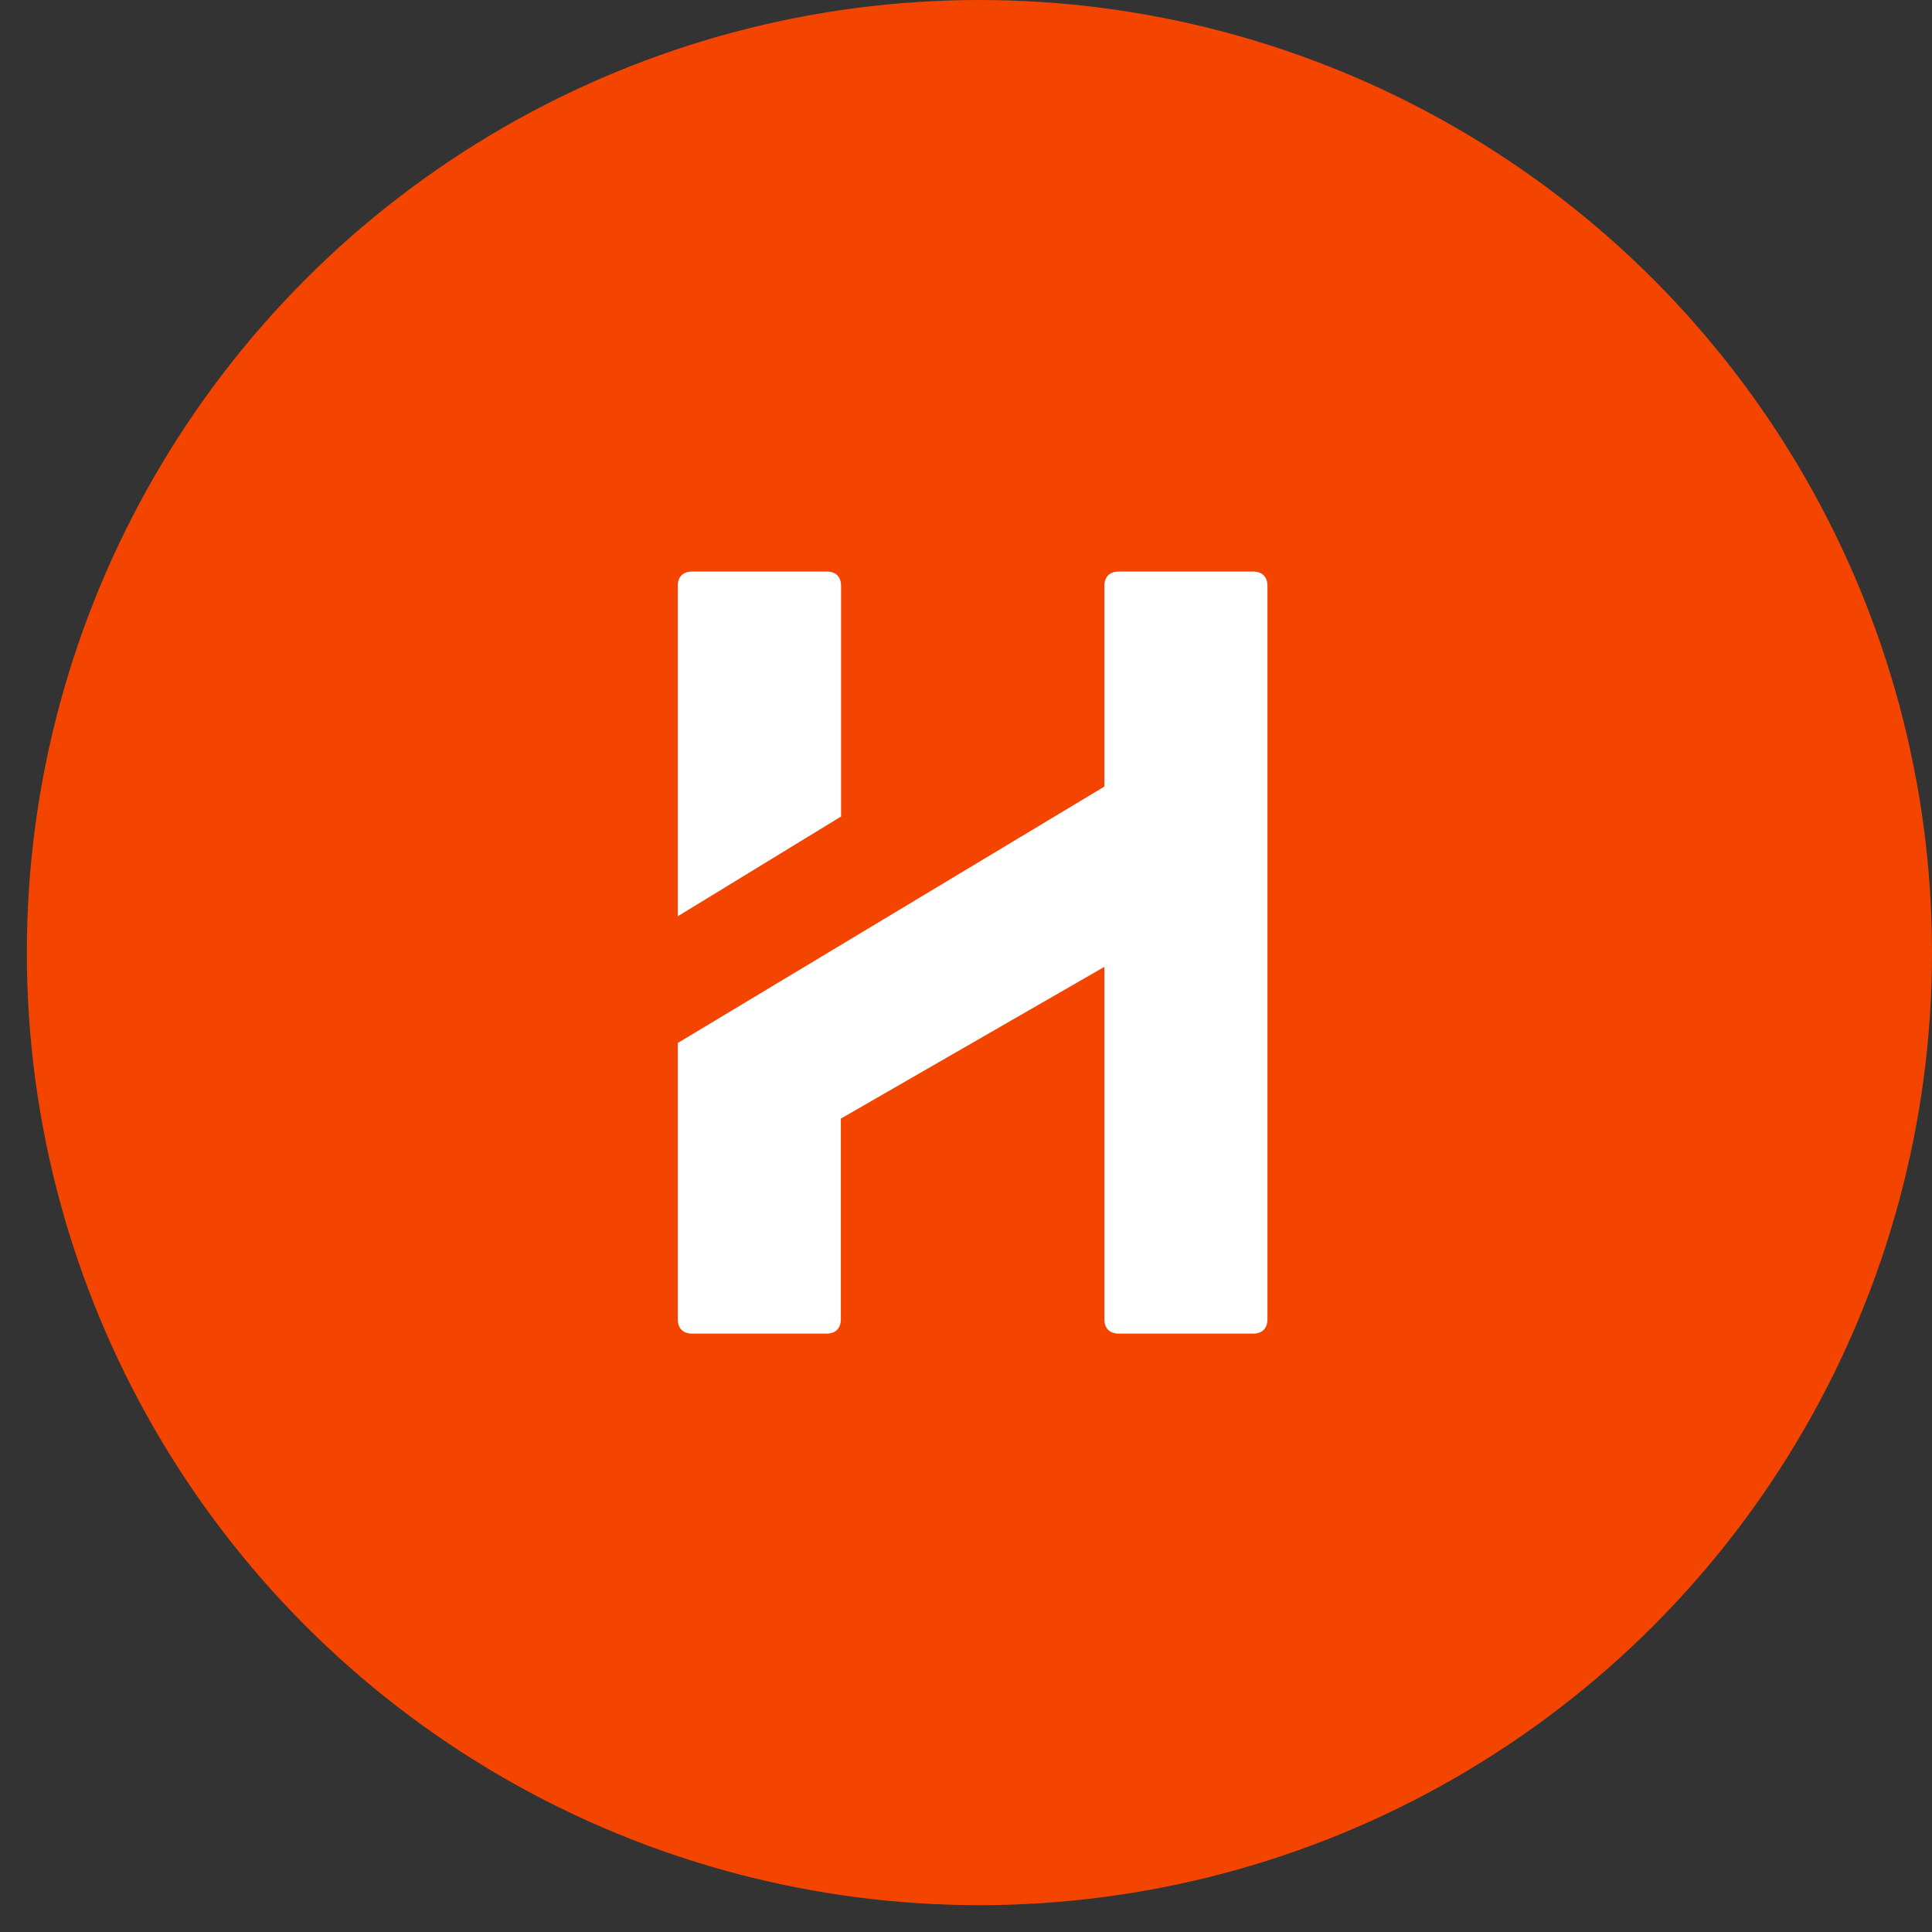
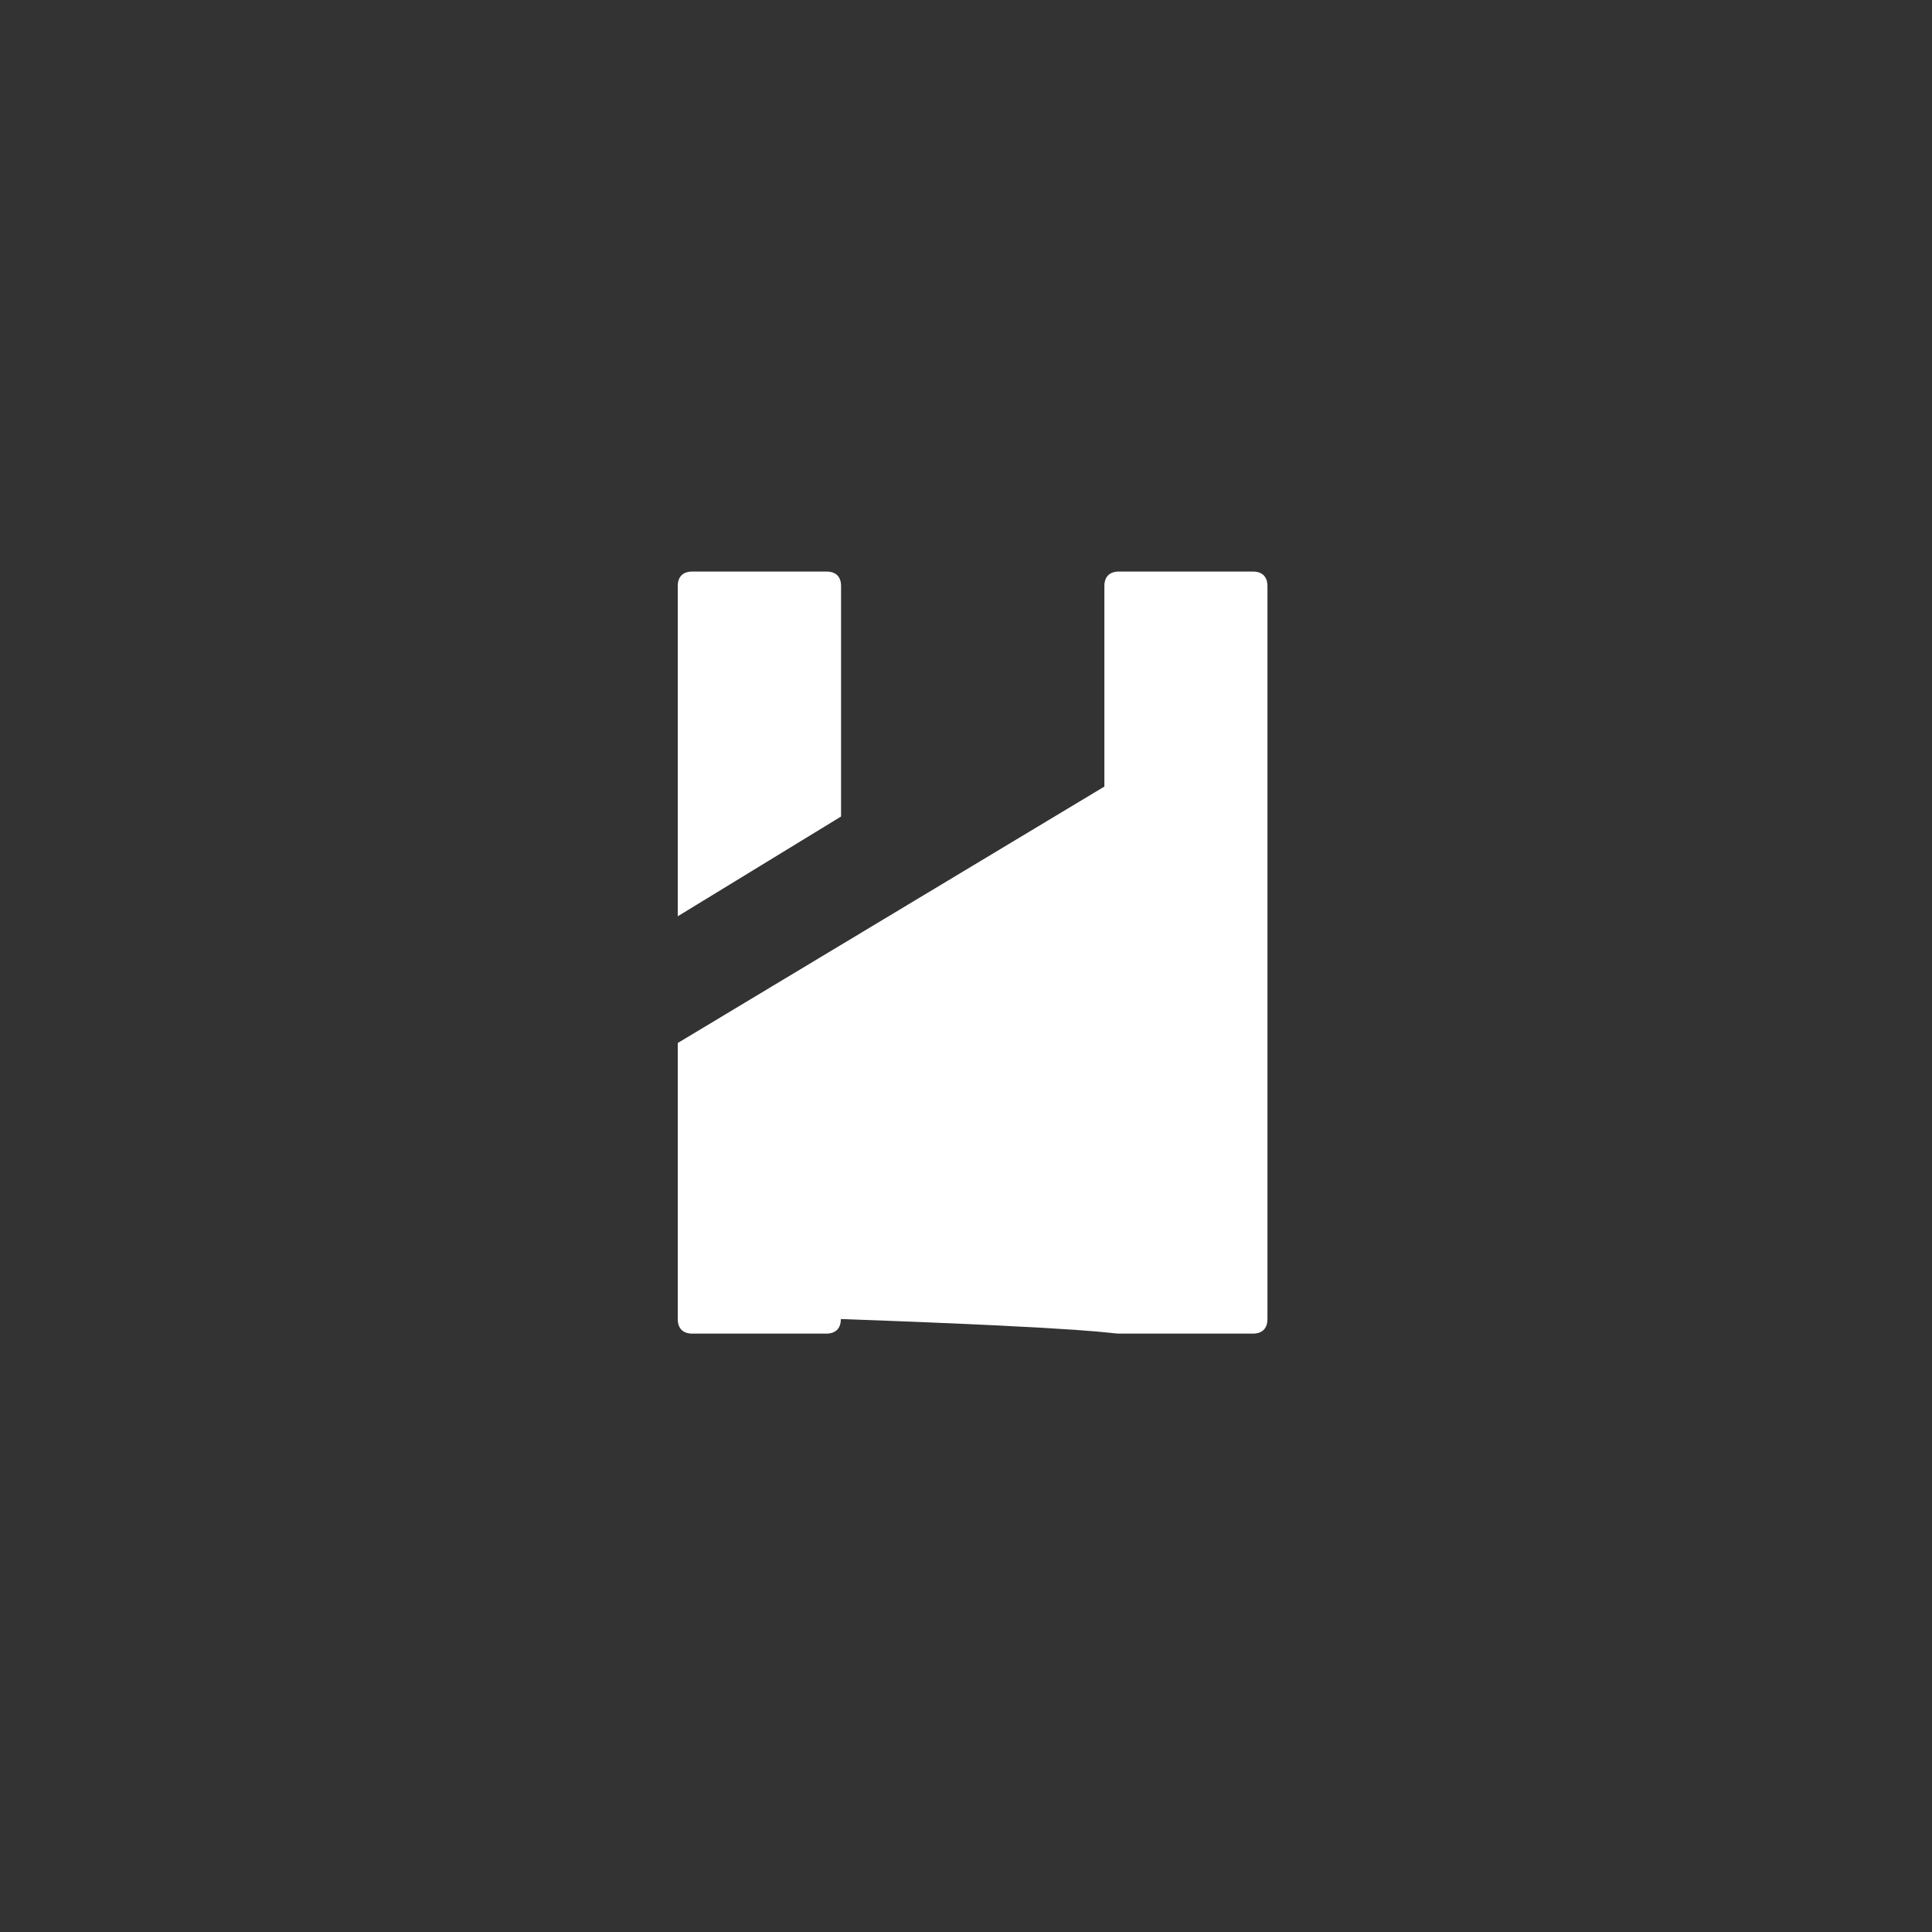
<svg xmlns="http://www.w3.org/2000/svg" width="72" height="72" viewBox="0 0 72 72" fill="none">
  <rect x="0" y="0" width="72" height="72" fill="#333333" stroke="none" />
-   <circle cx="36.5" cy="35.5" r="35.5" fill="#F44500" />
-   <path d="M46.689 21.3H41.702C41.35 21.3 41.157 21.492 41.157 21.843V29.313L25.258 38.87V49.157C25.258 49.508 25.451 49.7 25.804 49.7H30.791C31.143 49.7 31.336 49.508 31.336 49.157V41.687L41.157 36.031V49.157C41.157 49.508 41.35 49.7 41.702 49.7H46.689C47.041 49.7 47.234 49.508 47.234 49.157V21.843C47.234 21.492 47.041 21.3 46.689 21.3Z" fill="white" />
+   <path d="M46.689 21.3H41.702C41.35 21.3 41.157 21.492 41.157 21.843V29.313L25.258 38.87V49.157C25.258 49.508 25.451 49.7 25.804 49.7H30.791C31.143 49.7 31.336 49.508 31.336 49.157V41.687V49.157C41.157 49.508 41.35 49.7 41.702 49.7H46.689C47.041 49.7 47.234 49.508 47.234 49.157V21.843C47.234 21.492 47.041 21.3 46.689 21.3Z" fill="white" />
  <path d="M31.344 30.429V21.84C31.344 21.491 31.151 21.3 30.798 21.3H25.804C25.452 21.3 25.258 21.491 25.258 21.84V34.147L31.344 30.429Z" fill="white" />
</svg>